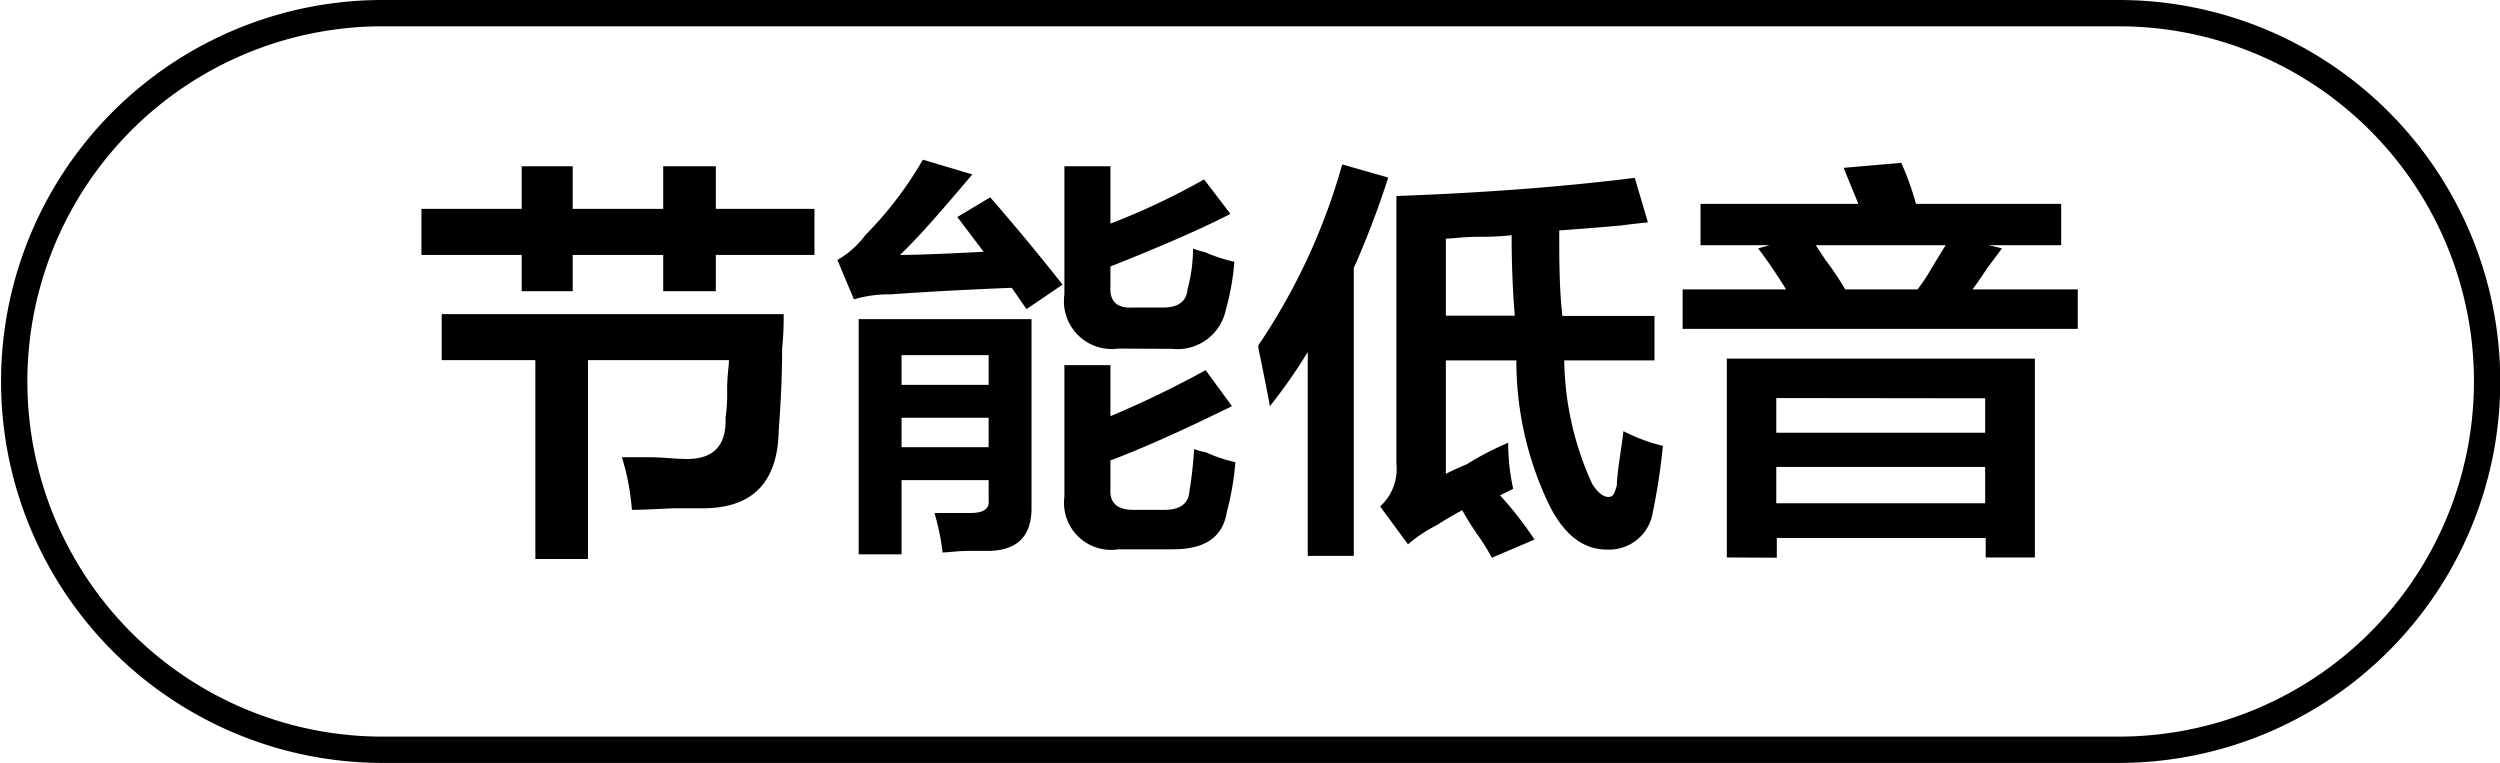
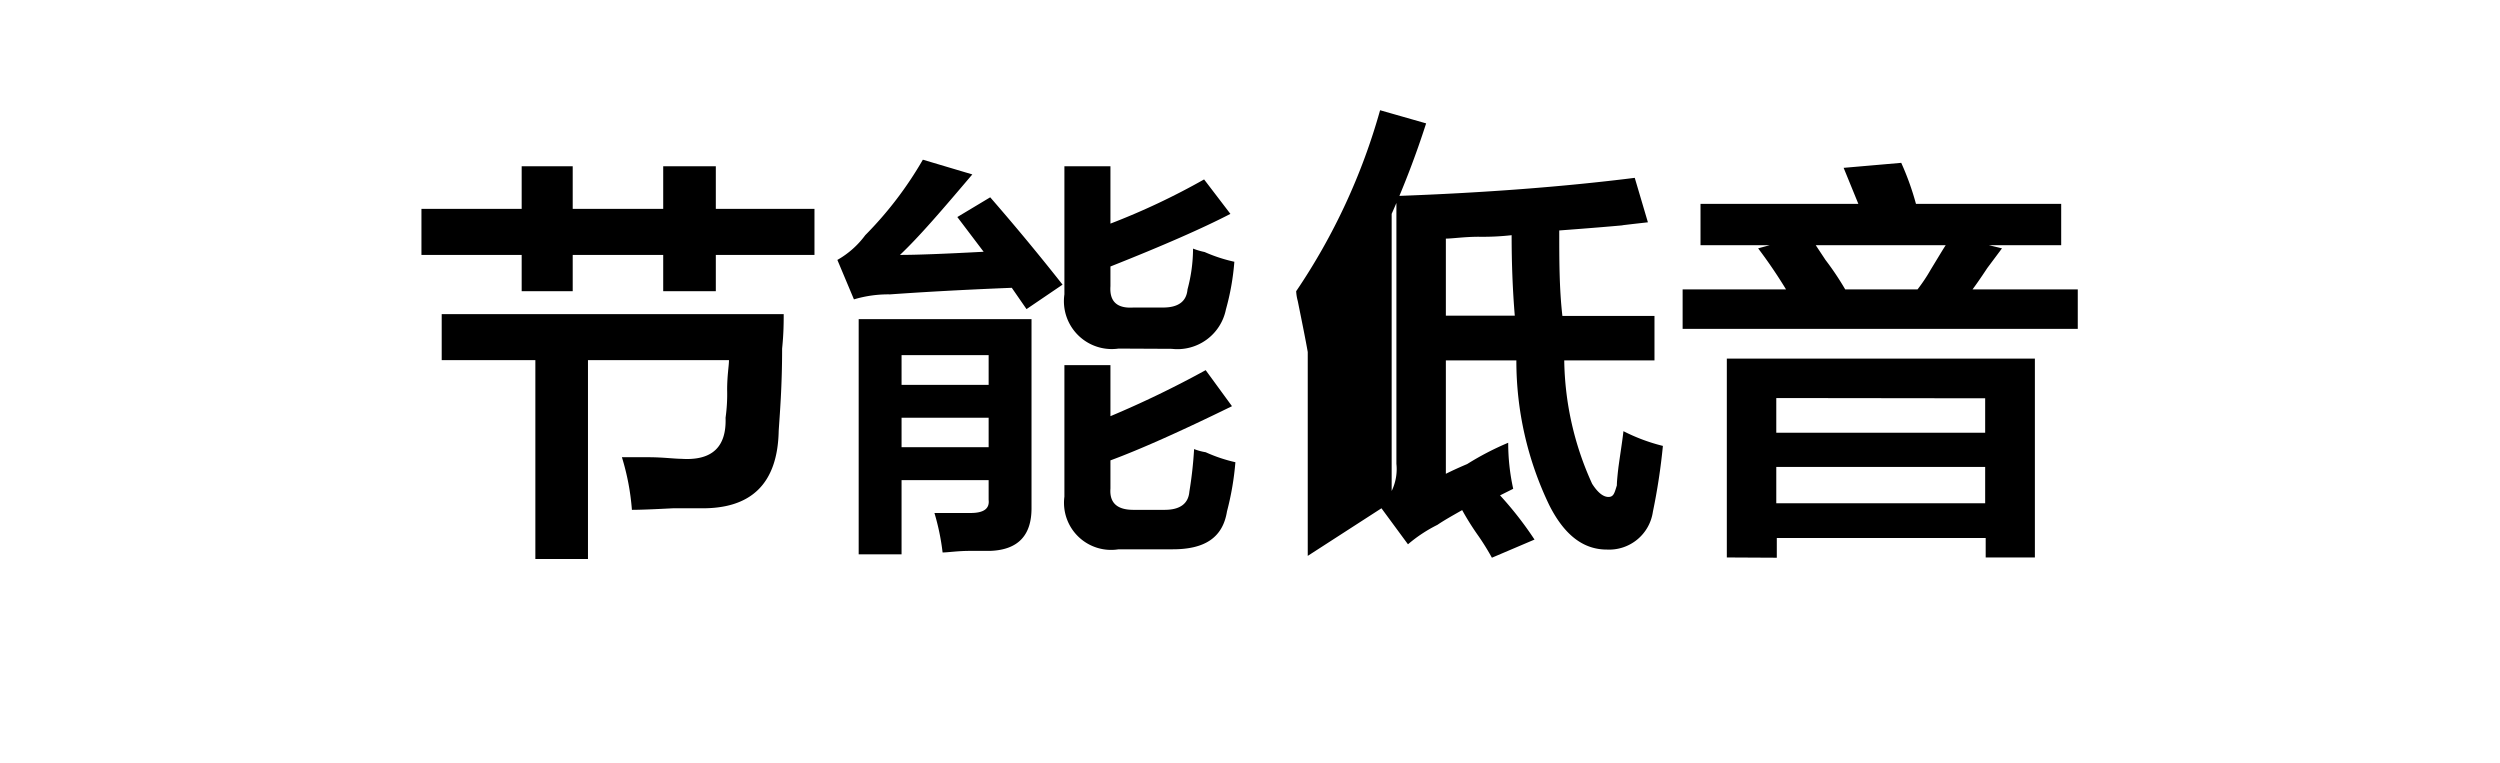
<svg xmlns="http://www.w3.org/2000/svg" id="图层_1" data-name="图层 1" width="95.03" height="29" viewBox="0 0 95.03 29">
  <g>
    <path d="M409.67,355.24v-1.75h3.81v-1.62h1.94v1.62h3.44v-1.62h2v1.62h3.75v1.75h-3.75v1.38h-2v-1.38h-3.44v1.38h-1.94v-1.38Zm8,9.69a9.1,9.1,0,0,0-.38-2h1c.55,0,1,.06,1.25.06,1.17.08,1.73-.44,1.69-1.56a6.41,6.41,0,0,0,.06-1.06c0-.55.07-.92.07-1.13H416v7.56h-2v-7.56h-3.56v-1.75h13c0,.29,0,.73-.06,1.31,0,1.46-.09,2.5-.13,3.13q-.06,3-3,2.94h-1Q418.11,364.93,417.67,364.93Z" transform="translate(-393.65 -345.55)" />
    <path d="M432.67,357.3l-.56-.81c-2,.08-3.5.17-4.63.25a4.54,4.54,0,0,0-1.37.19l-.63-1.5a3.39,3.39,0,0,0,1.06-.94,14,14,0,0,0,2.19-2.87l1.88.56c-1.13,1.33-2,2.35-2.75,3.06q.93,0,3.18-.12l-1-1.32,1.25-.75c.8.92,1.71,2,2.75,3.32Zm-6.38,9.32v-8.94h6.57v7.19c0,1-.48,1.58-1.57,1.62h-.75c-.5,0-.85.06-1.06.06a8.82,8.82,0,0,0-.31-1.5h1.37c.5,0,.73-.16.69-.5v-.75h-3.31v2.82Zm1.63-7.57v1.13h3.31v-1.13Zm0,2.38v1.12h3.31v-1.12Zm8.25-2.63a1.82,1.82,0,0,1-2.06-2.06v-4.87h1.75v2.18a26.55,26.55,0,0,0,3.56-1.68l1,1.31q-1.56.81-4.56,2v.75q-.06.87.87.81h1.13q.87,0,.93-.69A6,6,0,0,0,439,355a2.77,2.77,0,0,0,.44.13,5.94,5.94,0,0,0,1.13.37,9.32,9.32,0,0,1-.32,1.81,1.88,1.88,0,0,1-2.06,1.5Zm0,7.63a1.79,1.79,0,0,1-2.06-2v-5h1.75v1.94a38.3,38.3,0,0,0,3.62-1.75l1,1.37q-2.94,1.44-4.62,2.06v1.07q-.06.81.87.81h1.19c.58,0,.9-.23.94-.69a15.35,15.35,0,0,0,.18-1.62,2.12,2.12,0,0,0,.44.12,5.83,5.83,0,0,0,1.13.38,10.8,10.8,0,0,1-.32,1.87c-.16,1-.85,1.44-2.06,1.44Z" transform="translate(-393.65 -345.55)" />
-     <path d="M443.36,366.68v-7.75a19.64,19.64,0,0,1-1.44,2.06c-.08-.46-.21-1.1-.38-1.94a1.71,1.71,0,0,1-.06-.37,23.64,23.64,0,0,0,3.19-6.88l1.75.5a34.78,34.78,0,0,1-1.31,3.44v10.94Zm3.81-.44-1.06-1.44a1.91,1.91,0,0,0,.62-1.62V353q5-.18,9.06-.69l.5,1.69c-1.16.13-1.29.15-.37.06-.92.09-1.92.17-3,.25,0,1.13,0,2.21.12,3.25h3.5v1.69h-3.43a11.64,11.64,0,0,0,1.06,4.69c.21.33.42.5.62.5s.23-.15.32-.44q0-.18.06-.69c.08-.58.15-1,.19-1.37a7,7,0,0,0,1.5.56,23.34,23.34,0,0,1-.38,2.5,1.68,1.68,0,0,1-1.75,1.44c-.87,0-1.6-.52-2.19-1.69a12.63,12.63,0,0,1-1.25-5.5h-2.68v4.31c.16-.08.43-.21.81-.37a10.85,10.85,0,0,1,1.56-.81,8.08,8.08,0,0,0,.19,1.75l-.5.25a13.38,13.38,0,0,1,1.31,1.68l-1.62.69a9.33,9.33,0,0,0-.5-.81,10.19,10.19,0,0,1-.63-1c-.37.21-.69.39-.94.56A5.48,5.48,0,0,0,447.17,366.24Zm4.06-8.69q-.12-1.44-.12-3.06a9.84,9.84,0,0,1-1.25.06c-.54,0-1,.07-1.25.07v2.93Z" transform="translate(-393.65 -345.55)" />
+     <path d="M443.36,366.68v-7.75c-.08-.46-.21-1.1-.38-1.94a1.71,1.71,0,0,1-.06-.37,23.64,23.64,0,0,0,3.19-6.88l1.75.5a34.78,34.78,0,0,1-1.31,3.44v10.94Zm3.81-.44-1.06-1.44a1.91,1.91,0,0,0,.62-1.62V353q5-.18,9.06-.69l.5,1.69c-1.16.13-1.29.15-.37.06-.92.09-1.92.17-3,.25,0,1.13,0,2.21.12,3.25h3.5v1.69h-3.43a11.64,11.64,0,0,0,1.06,4.69c.21.33.42.5.62.5s.23-.15.32-.44q0-.18.06-.69c.08-.58.15-1,.19-1.37a7,7,0,0,0,1.5.56,23.34,23.34,0,0,1-.38,2.5,1.68,1.68,0,0,1-1.75,1.44c-.87,0-1.6-.52-2.19-1.69a12.63,12.63,0,0,1-1.25-5.5h-2.68v4.31c.16-.08.43-.21.81-.37a10.85,10.85,0,0,1,1.56-.81,8.08,8.08,0,0,0,.19,1.75l-.5.25a13.38,13.38,0,0,1,1.31,1.68l-1.62.69a9.33,9.33,0,0,0-.5-.81,10.19,10.19,0,0,1-.63-1c-.37.21-.69.39-.94.56A5.48,5.48,0,0,0,447.17,366.24Zm4.06-8.69q-.12-1.44-.12-3.06a9.84,9.84,0,0,1-1.25.06c-.54,0-1,.07-1.25.07v2.93Z" transform="translate(-393.65 -345.55)" />
    <path d="M458.29,354.87V353.3h6l-.56-1.37,2.19-.19a10.45,10.45,0,0,1,.56,1.56H472v1.57h-2.75l.5.12-.56.75c-.25.38-.44.65-.56.81h4v1.5H457.61v-1.5h3.93a18.59,18.59,0,0,0-1.06-1.56l.44-.12Zm1,11.87v-7.56H471v7.56h-1.87V366h-7.94v.75Zm1.88-6.06V362h7.94v-1.31Zm0,2.62v1.38h7.94V363.3Zm1.5-8.43.37.56a10.83,10.83,0,0,1,.75,1.12h2.75a6.36,6.36,0,0,0,.5-.75c.25-.41.44-.73.57-.93Z" transform="translate(-393.65 -345.55)" />
  </g>
-   <path d="M474.19,374.55h-66a14.5,14.5,0,0,1,0-29h66a14.5,14.5,0,0,1,0,29Zm-66-28a13.5,13.5,0,0,0,0,27h66a13.5,13.5,0,0,0,0-27Z" transform="translate(-393.65 -345.55)" />
</svg>